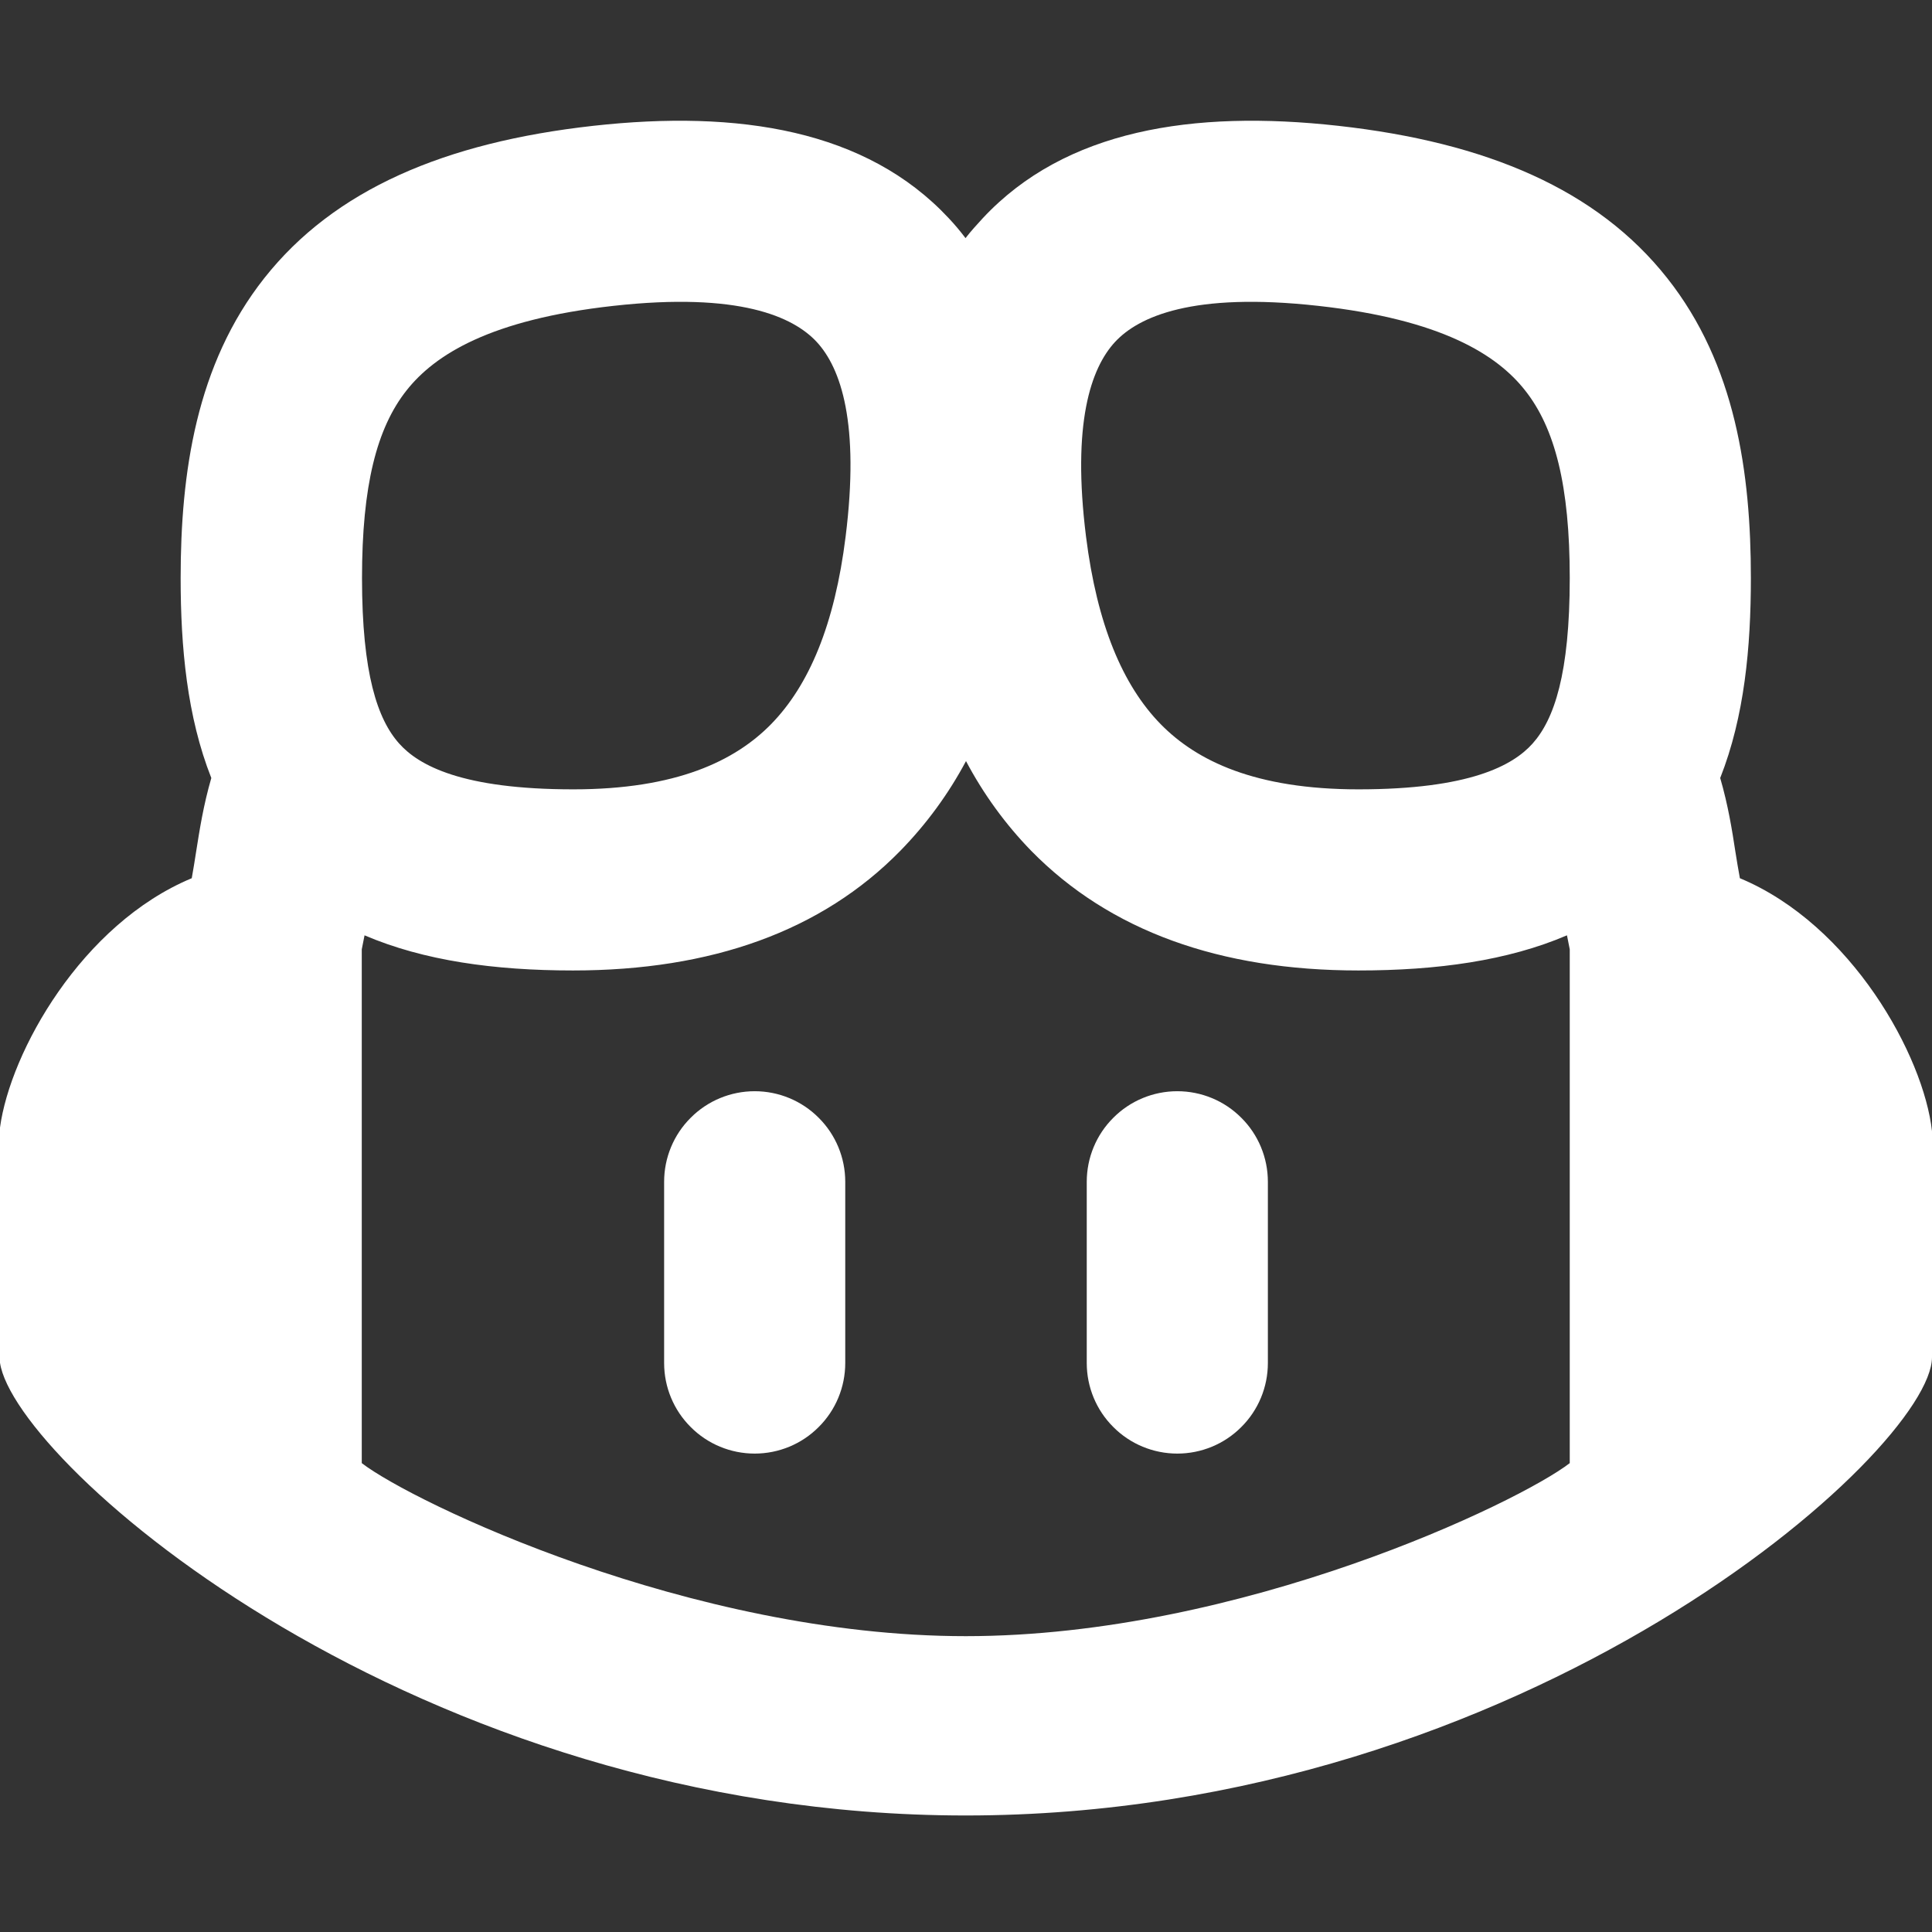
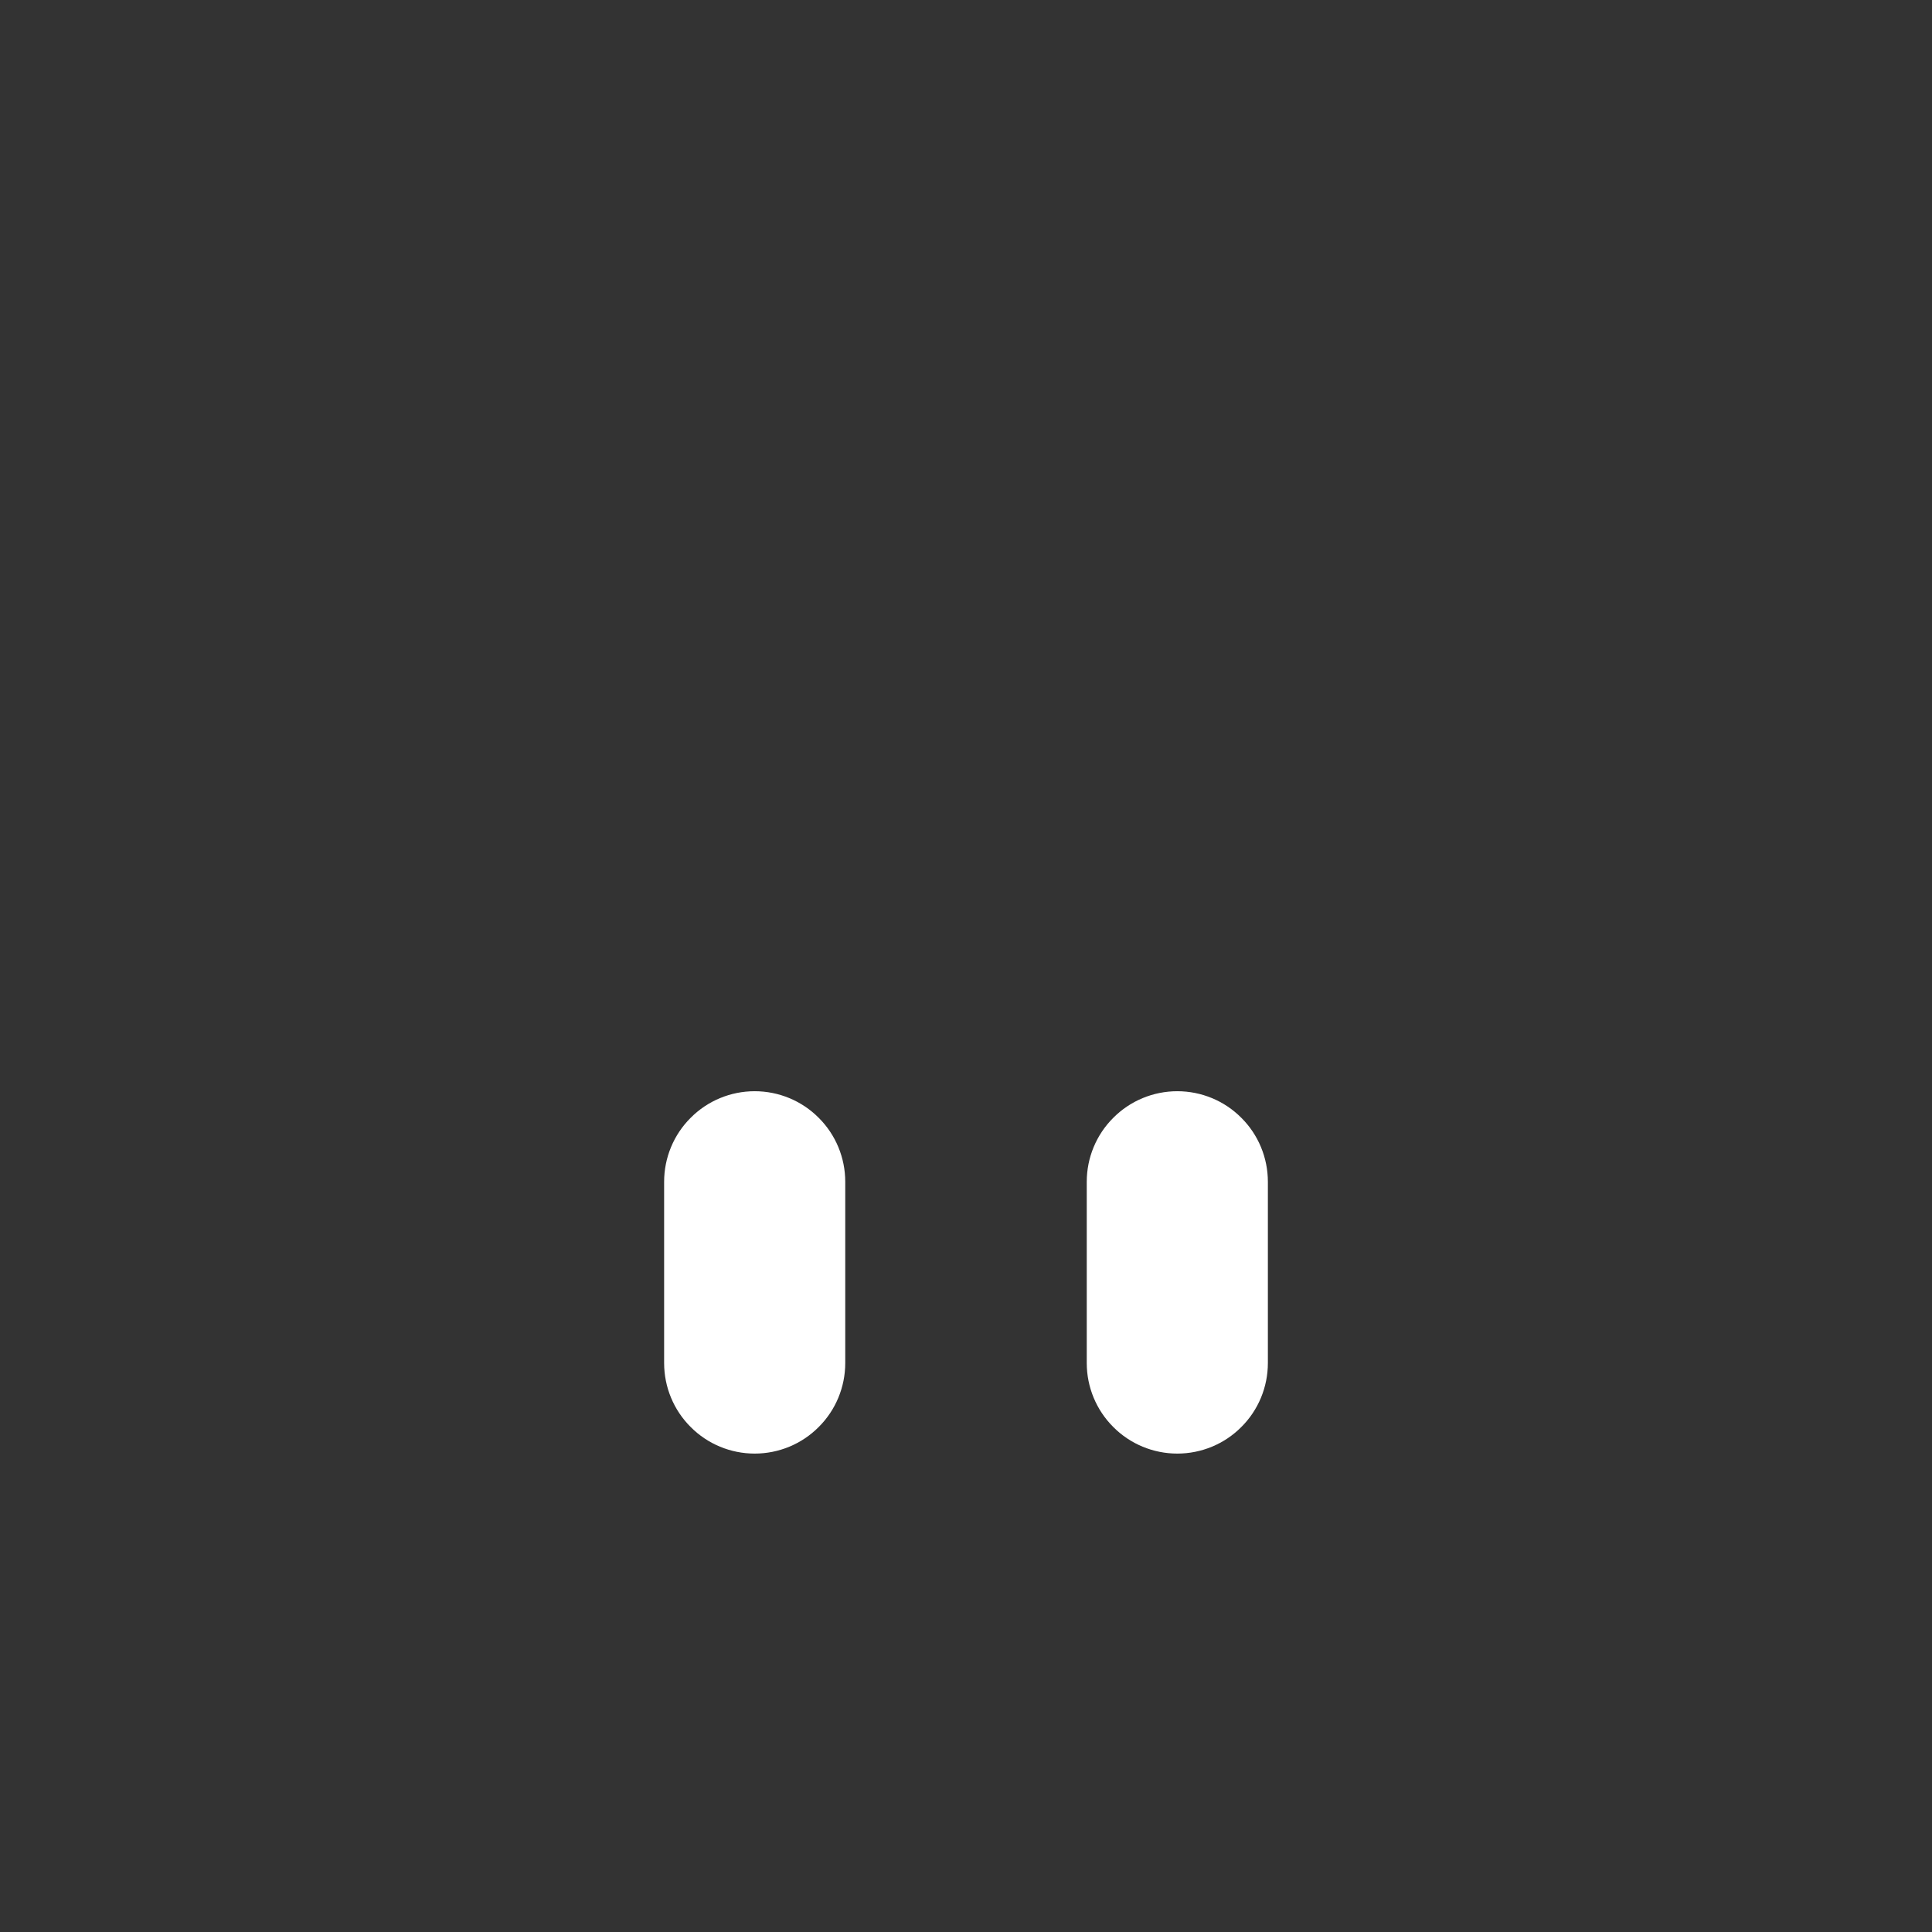
<svg xmlns="http://www.w3.org/2000/svg" width="16" height="16" viewBox="0 0 16 16" fill="none">
  <rect x="0" y="0" width="16" height="16" fill="#333333" stroke="none" />
-   <path d="M7.998 15.035C3.436 15.035 0.125 12.121 0 11.286V9.338C0.085 8.71 0.677 7.652 1.588 7.273C1.601 7.203 1.612 7.13 1.624 7.055C1.653 6.872 1.684 6.671 1.75 6.443C1.549 5.935 1.496 5.359 1.496 4.787C1.496 3.917 1.624 3.018 2.189 2.303C2.768 1.57 3.683 1.179 4.913 1.042C6.119 0.908 7.175 1.076 7.857 1.807C7.907 1.86 7.953 1.915 7.996 1.972C8.04 1.915 8.09 1.86 8.139 1.807C8.821 1.076 9.877 0.908 11.083 1.042C12.313 1.179 13.228 1.57 13.807 2.303C14.373 3.018 14.5 3.917 14.5 4.787C14.5 5.359 14.447 5.935 14.246 6.443C14.312 6.671 14.344 6.872 14.372 7.055C14.384 7.131 14.396 7.203 14.409 7.273C15.333 7.658 15.931 8.744 16 9.368V11.24C16 12.006 12.649 15.035 7.998 15.035ZM7.998 13.55C10.278 13.55 12.582 12.44 13 12.117V7.862L12.977 7.746C12.487 7.956 11.902 8.037 11.25 8.037C10.104 8.037 9.191 7.71 8.54 7.046C8.325 6.825 8.144 6.575 8 6.303C7.855 6.575 7.672 6.825 7.456 7.046C6.806 7.71 5.893 8.037 4.746 8.037C4.094 8.037 3.51 7.956 3.019 7.746L2.996 7.862V12.117C3.415 12.44 5.718 13.55 7.998 13.55ZM6.762 2.83C6.569 2.624 6.125 2.417 5.08 2.533C4.061 2.646 3.601 2.937 3.367 3.233C3.12 3.545 2.998 4.022 2.998 4.787C2.998 5.58 3.127 5.958 3.306 6.158C3.468 6.339 3.825 6.537 4.748 6.537C5.601 6.537 6.087 6.302 6.386 5.997C6.701 5.675 6.913 5.17 7.003 4.444C7.12 3.509 6.966 3.049 6.762 2.83ZM10.917 2.533C9.873 2.417 9.429 2.624 9.236 2.83C9.032 3.049 8.877 3.509 8.994 4.444C9.085 5.17 9.297 5.675 9.612 5.997C9.911 6.302 10.396 6.537 11.25 6.537C12.172 6.537 12.53 6.339 12.692 6.158C12.871 5.958 13 5.58 13 4.787C13 4.022 12.877 3.545 12.63 3.233C12.397 2.937 11.937 2.646 10.917 2.533Z" fill="white" />
  <path d="M6.25 9.037C6.449 9.037 6.64 9.116 6.78 9.257C6.921 9.397 7 9.588 7 9.787V11.288C7 11.487 6.921 11.678 6.78 11.818C6.64 11.959 6.449 12.038 6.25 12.038C6.051 12.038 5.86 11.959 5.72 11.818C5.579 11.678 5.5 11.487 5.5 11.288V9.787C5.5 9.588 5.579 9.397 5.72 9.257C5.86 9.116 6.051 9.037 6.25 9.037ZM10.5 9.787V11.288C10.5 11.487 10.421 11.678 10.28 11.818C10.14 11.959 9.949 12.038 9.75 12.038C9.551 12.038 9.36 11.959 9.22 11.818C9.079 11.678 9 11.487 9 11.288V9.787C9 9.588 9.079 9.397 9.22 9.257C9.36 9.116 9.551 9.037 9.75 9.037C9.949 9.037 10.14 9.116 10.28 9.257C10.421 9.397 10.5 9.588 10.5 9.787Z" fill="white" />
</svg>